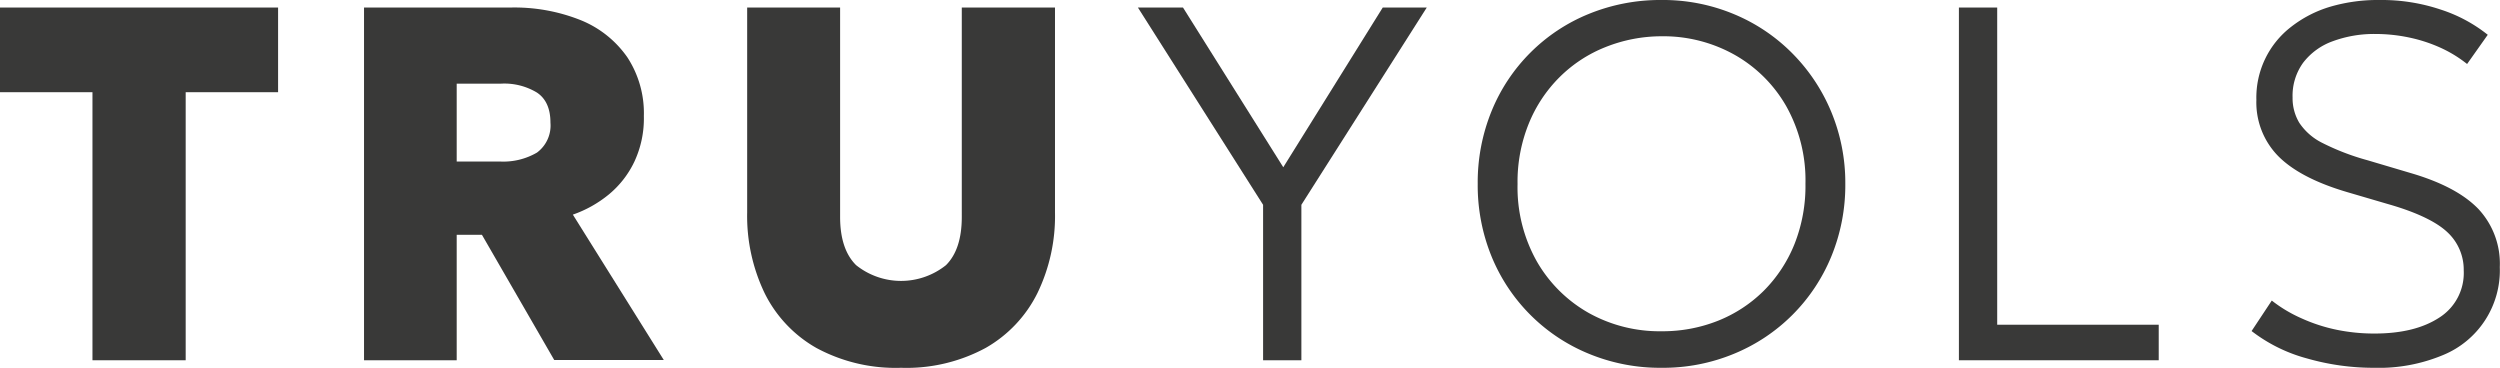
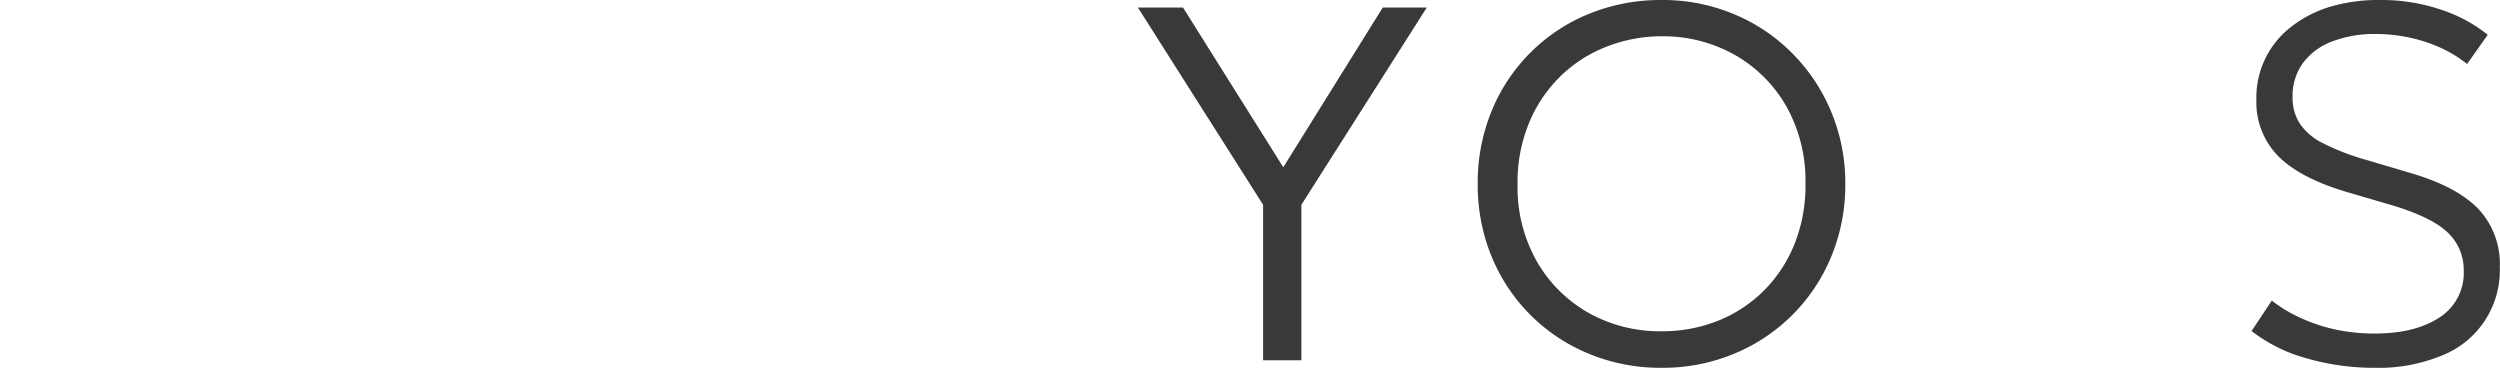
<svg xmlns="http://www.w3.org/2000/svg" viewBox="0 0 371.47 54.65">
  <defs>
    <style>.cls-1{fill:#393938;}</style>
  </defs>
  <title>1b-mobles-truyols-manacor-mallorca</title>
  <g id="Capa_2" data-name="Capa 2">
    <g id="Capa_1-2" data-name="Capa 1">
-       <path class="cls-1" d="M13.74,53.53V13.7H0V1.12H41.32V13.7H27.59V53.53Z" />
-       <path class="cls-1" d="M54.09,53.53V1.12H75.84A26.53,26.53,0,0,1,86.3,3a15.52,15.52,0,0,1,6.92,5.52,15.17,15.17,0,0,1,2.45,8.74A15.17,15.17,0,0,1,94.27,24a14.23,14.23,0,0,1-3.8,4.89,17.48,17.48,0,0,1-5.35,3l13.51,21.6H82.35L71.61,34.89H67.86V53.53ZM67.86,24H74.3a9.91,9.91,0,0,0,5.49-1.33,5,5,0,0,0,2-4.44q0-3.13-2-4.47a9.35,9.35,0,0,0-5.35-1.33H67.86Z" />
-       <path class="cls-1" d="M133.89,54.65a24.77,24.77,0,0,1-12.57-2.94,19.07,19.07,0,0,1-7.7-8.14,26.5,26.5,0,0,1-2.6-12V1.12h13.81V32.23c0,3.22.8,5.61,2.38,7.17a10.69,10.69,0,0,0,13.35,0q2.35-2.34,2.35-7.17V1.12h13.85V31.59a26.25,26.25,0,0,1-2.6,11.94,19.15,19.15,0,0,1-7.69,8.16A24.71,24.71,0,0,1,133.89,54.65Z" />
      <path class="cls-1" d="M187.68,53.53V30.43L169.08,1.12h6.7l14.9,23.73L205.46,1.12H212L193.37,30.43v23.1Z" />
      <path class="cls-1" d="M246.9,54.65a27.75,27.75,0,0,1-10.8-2.08,26.41,26.41,0,0,1-14.47-14.46,28,28,0,0,1-2.06-10.78,28.07,28.07,0,0,1,2.06-10.82A26.27,26.27,0,0,1,236.1,2.06,28.11,28.11,0,0,1,246.9,0a27.36,27.36,0,0,1,10.74,2.1,26.45,26.45,0,0,1,8.69,5.84,27,27,0,0,1,5.78,8.7,27.49,27.49,0,0,1,2.08,10.69,27.83,27.83,0,0,1-2.08,10.78,26.49,26.49,0,0,1-14.47,14.46A27.52,27.52,0,0,1,246.9,54.65Zm0-5.43a22.25,22.25,0,0,0,8.35-1.55,20.35,20.35,0,0,0,6.81-4.45,20.77,20.77,0,0,0,4.57-6.93,23.4,23.4,0,0,0,1.64-9,22.51,22.51,0,0,0-2.86-11.52,20.37,20.37,0,0,0-7.71-7.65,21.62,21.62,0,0,0-10.8-2.73A22.45,22.45,0,0,0,238.55,7a20.22,20.22,0,0,0-6.81,4.46,20.67,20.67,0,0,0-4.58,6.9,23,23,0,0,0-1.67,9,22.4,22.4,0,0,0,2.88,11.51,20.49,20.49,0,0,0,7.73,7.65A21.62,21.62,0,0,0,246.9,49.22Z" />
-       <path class="cls-1" d="M291.07,53.53V1.12h5.69V48.25h24v5.28Z" />
      <path class="cls-1" d="M352.76,54.65a35.93,35.93,0,0,1-10-1.4,23.42,23.42,0,0,1-8.2-4.06l3-4.53A20.55,20.55,0,0,0,342,47.31,24.74,24.74,0,0,0,347.2,49a27.64,27.64,0,0,0,5.63.56q6,0,9.62-2.37a7.84,7.84,0,0,0,3.63-7,7.59,7.59,0,0,0-2.39-5.65c-1.6-1.54-4.57-3-8.91-4.23l-6-1.76q-7-2.06-10.26-5.35a11.39,11.39,0,0,1-3.25-8.35A13.26,13.26,0,0,1,340.42,4a17.59,17.59,0,0,1,5.82-3,25.19,25.19,0,0,1,7.41-1,27.56,27.56,0,0,1,9,1.42,22,22,0,0,1,7,3.75l-3.07,4.34a18.76,18.76,0,0,0-3.91-2.4A22.33,22.33,0,0,0,358,5.58a24.11,24.11,0,0,0-5-.53,17.7,17.7,0,0,0-6.42,1.09,9.64,9.64,0,0,0-4.36,3.18,8.36,8.36,0,0,0-1.57,5.17,7.11,7.11,0,0,0,1,3.76A8.8,8.8,0,0,0,345,21.2a35.48,35.48,0,0,0,6.78,2.61l6.44,1.91c4.51,1.32,7.85,3.08,10,5.29a11.9,11.9,0,0,1,3.22,8.67A13.6,13.6,0,0,1,363,52.76,24.75,24.75,0,0,1,352.76,54.65Z" />
    </g>
  </g>
</svg>